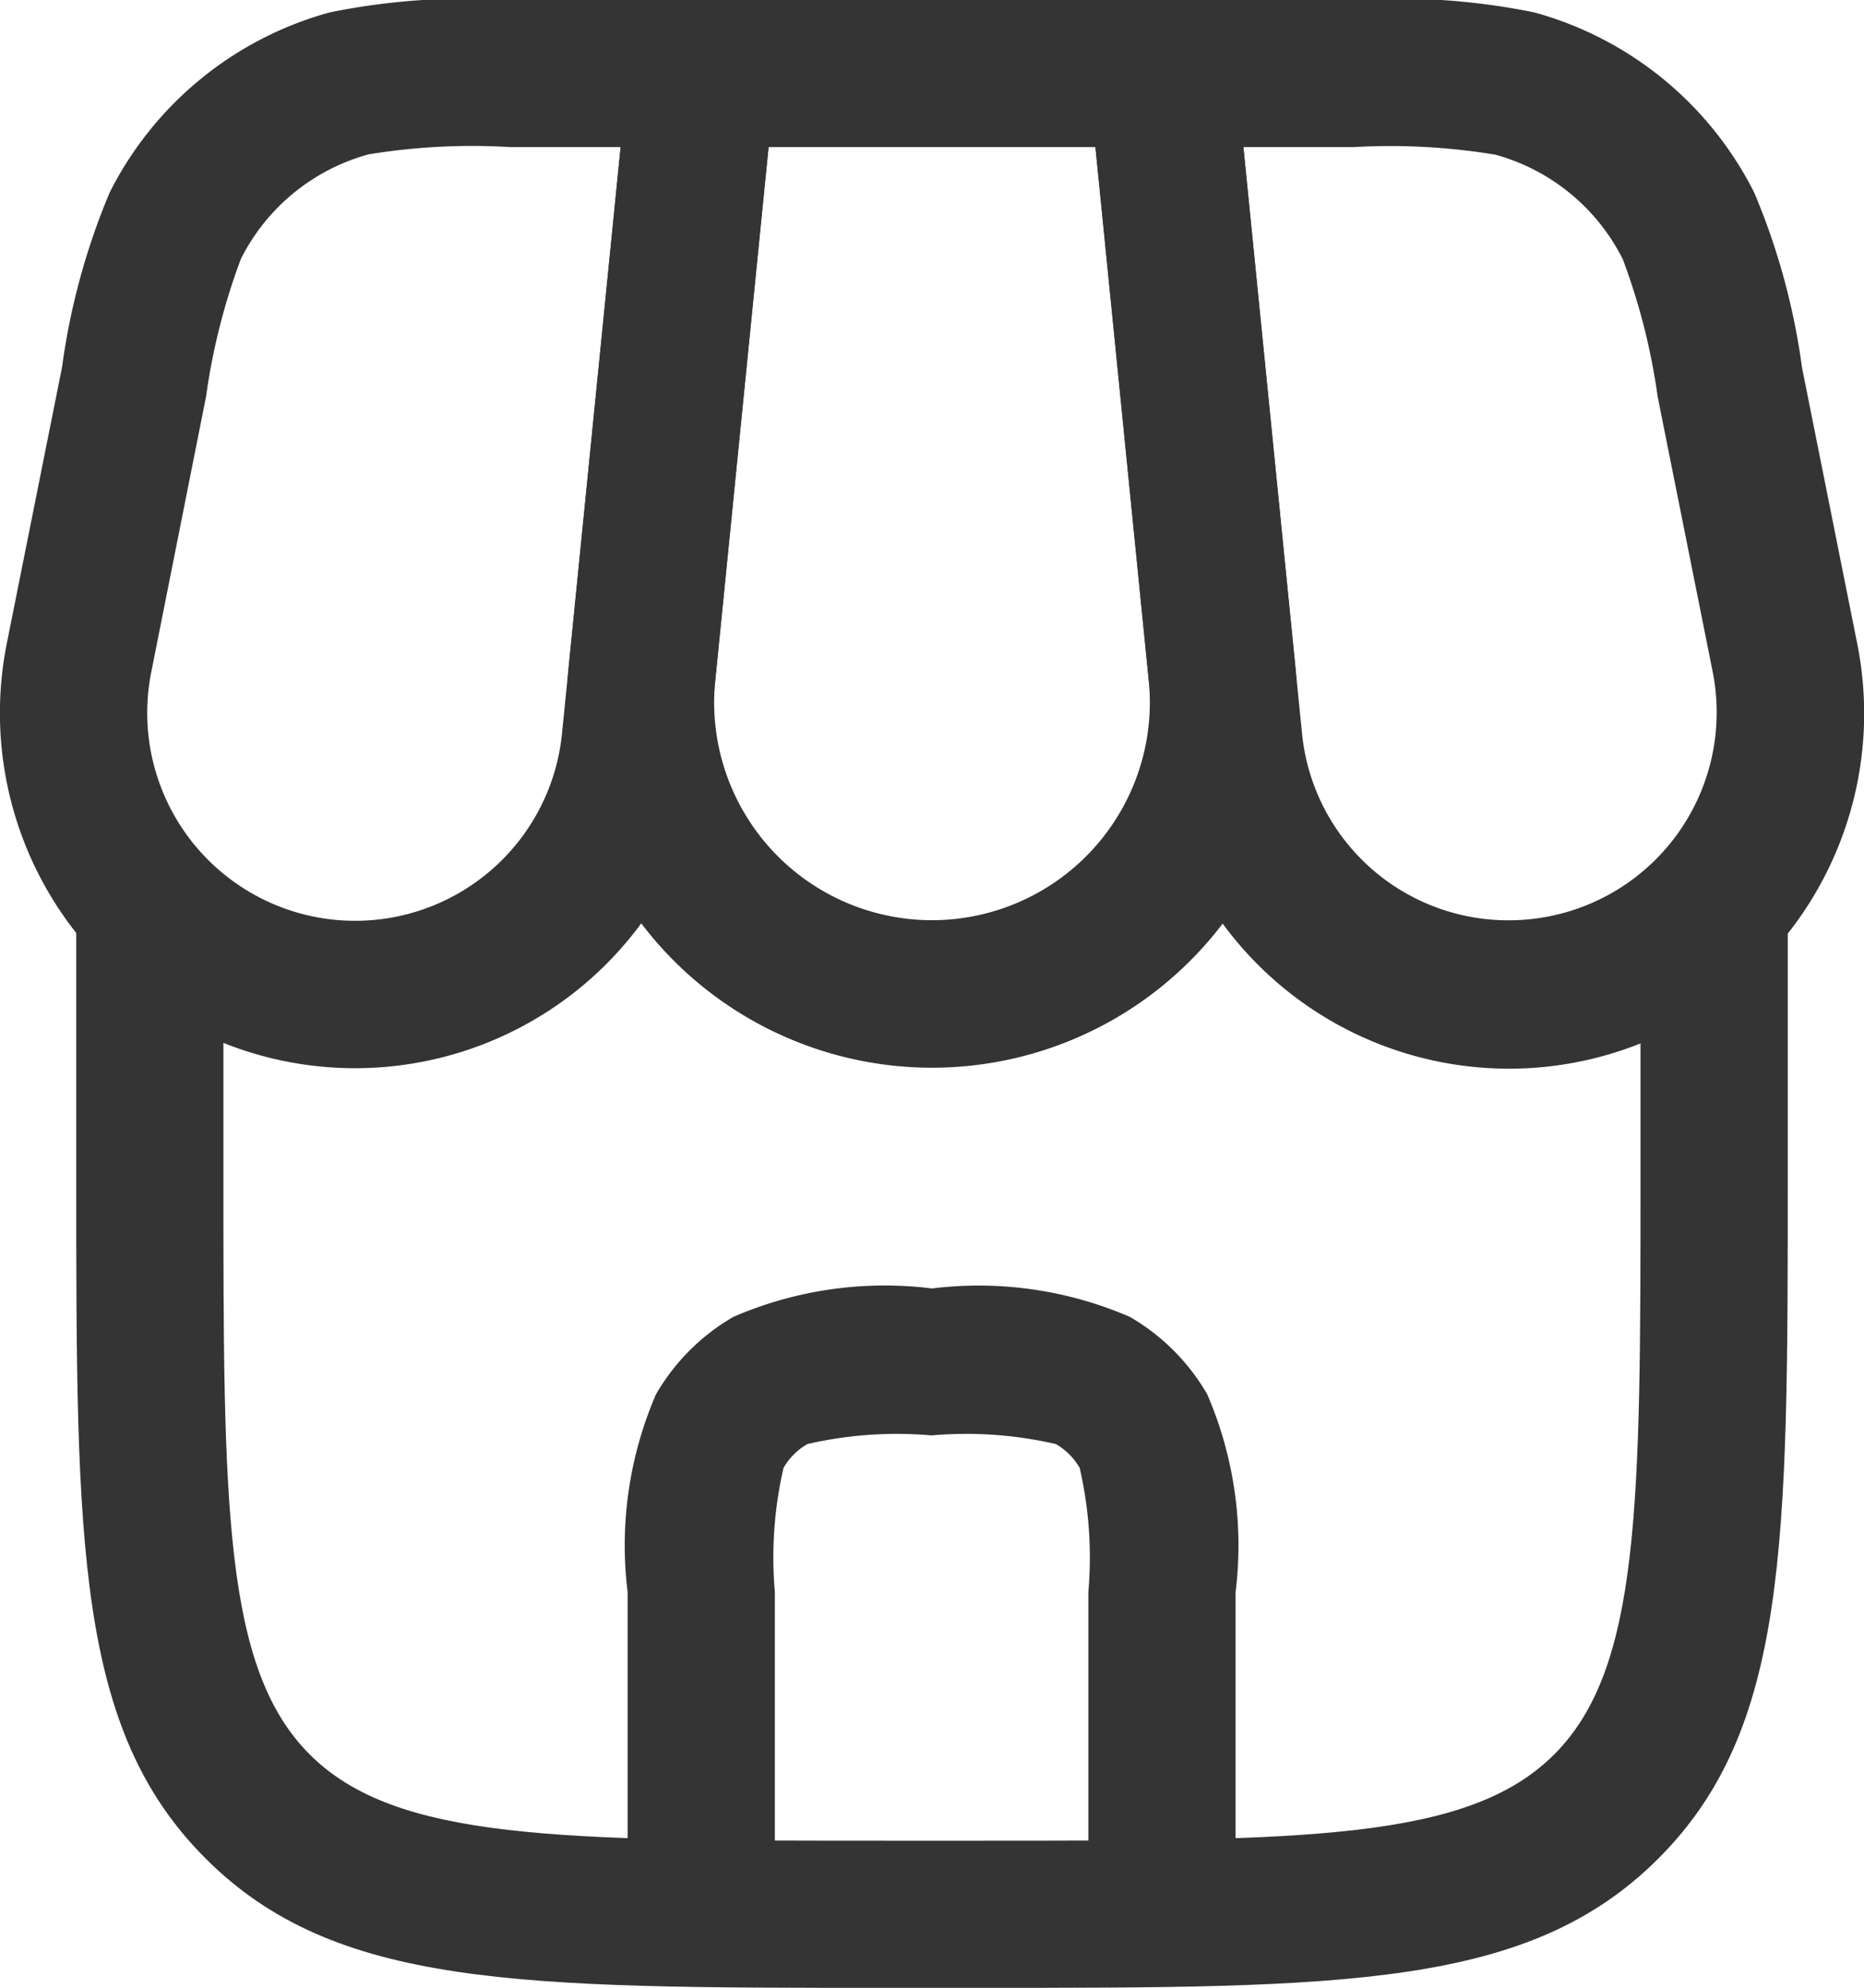
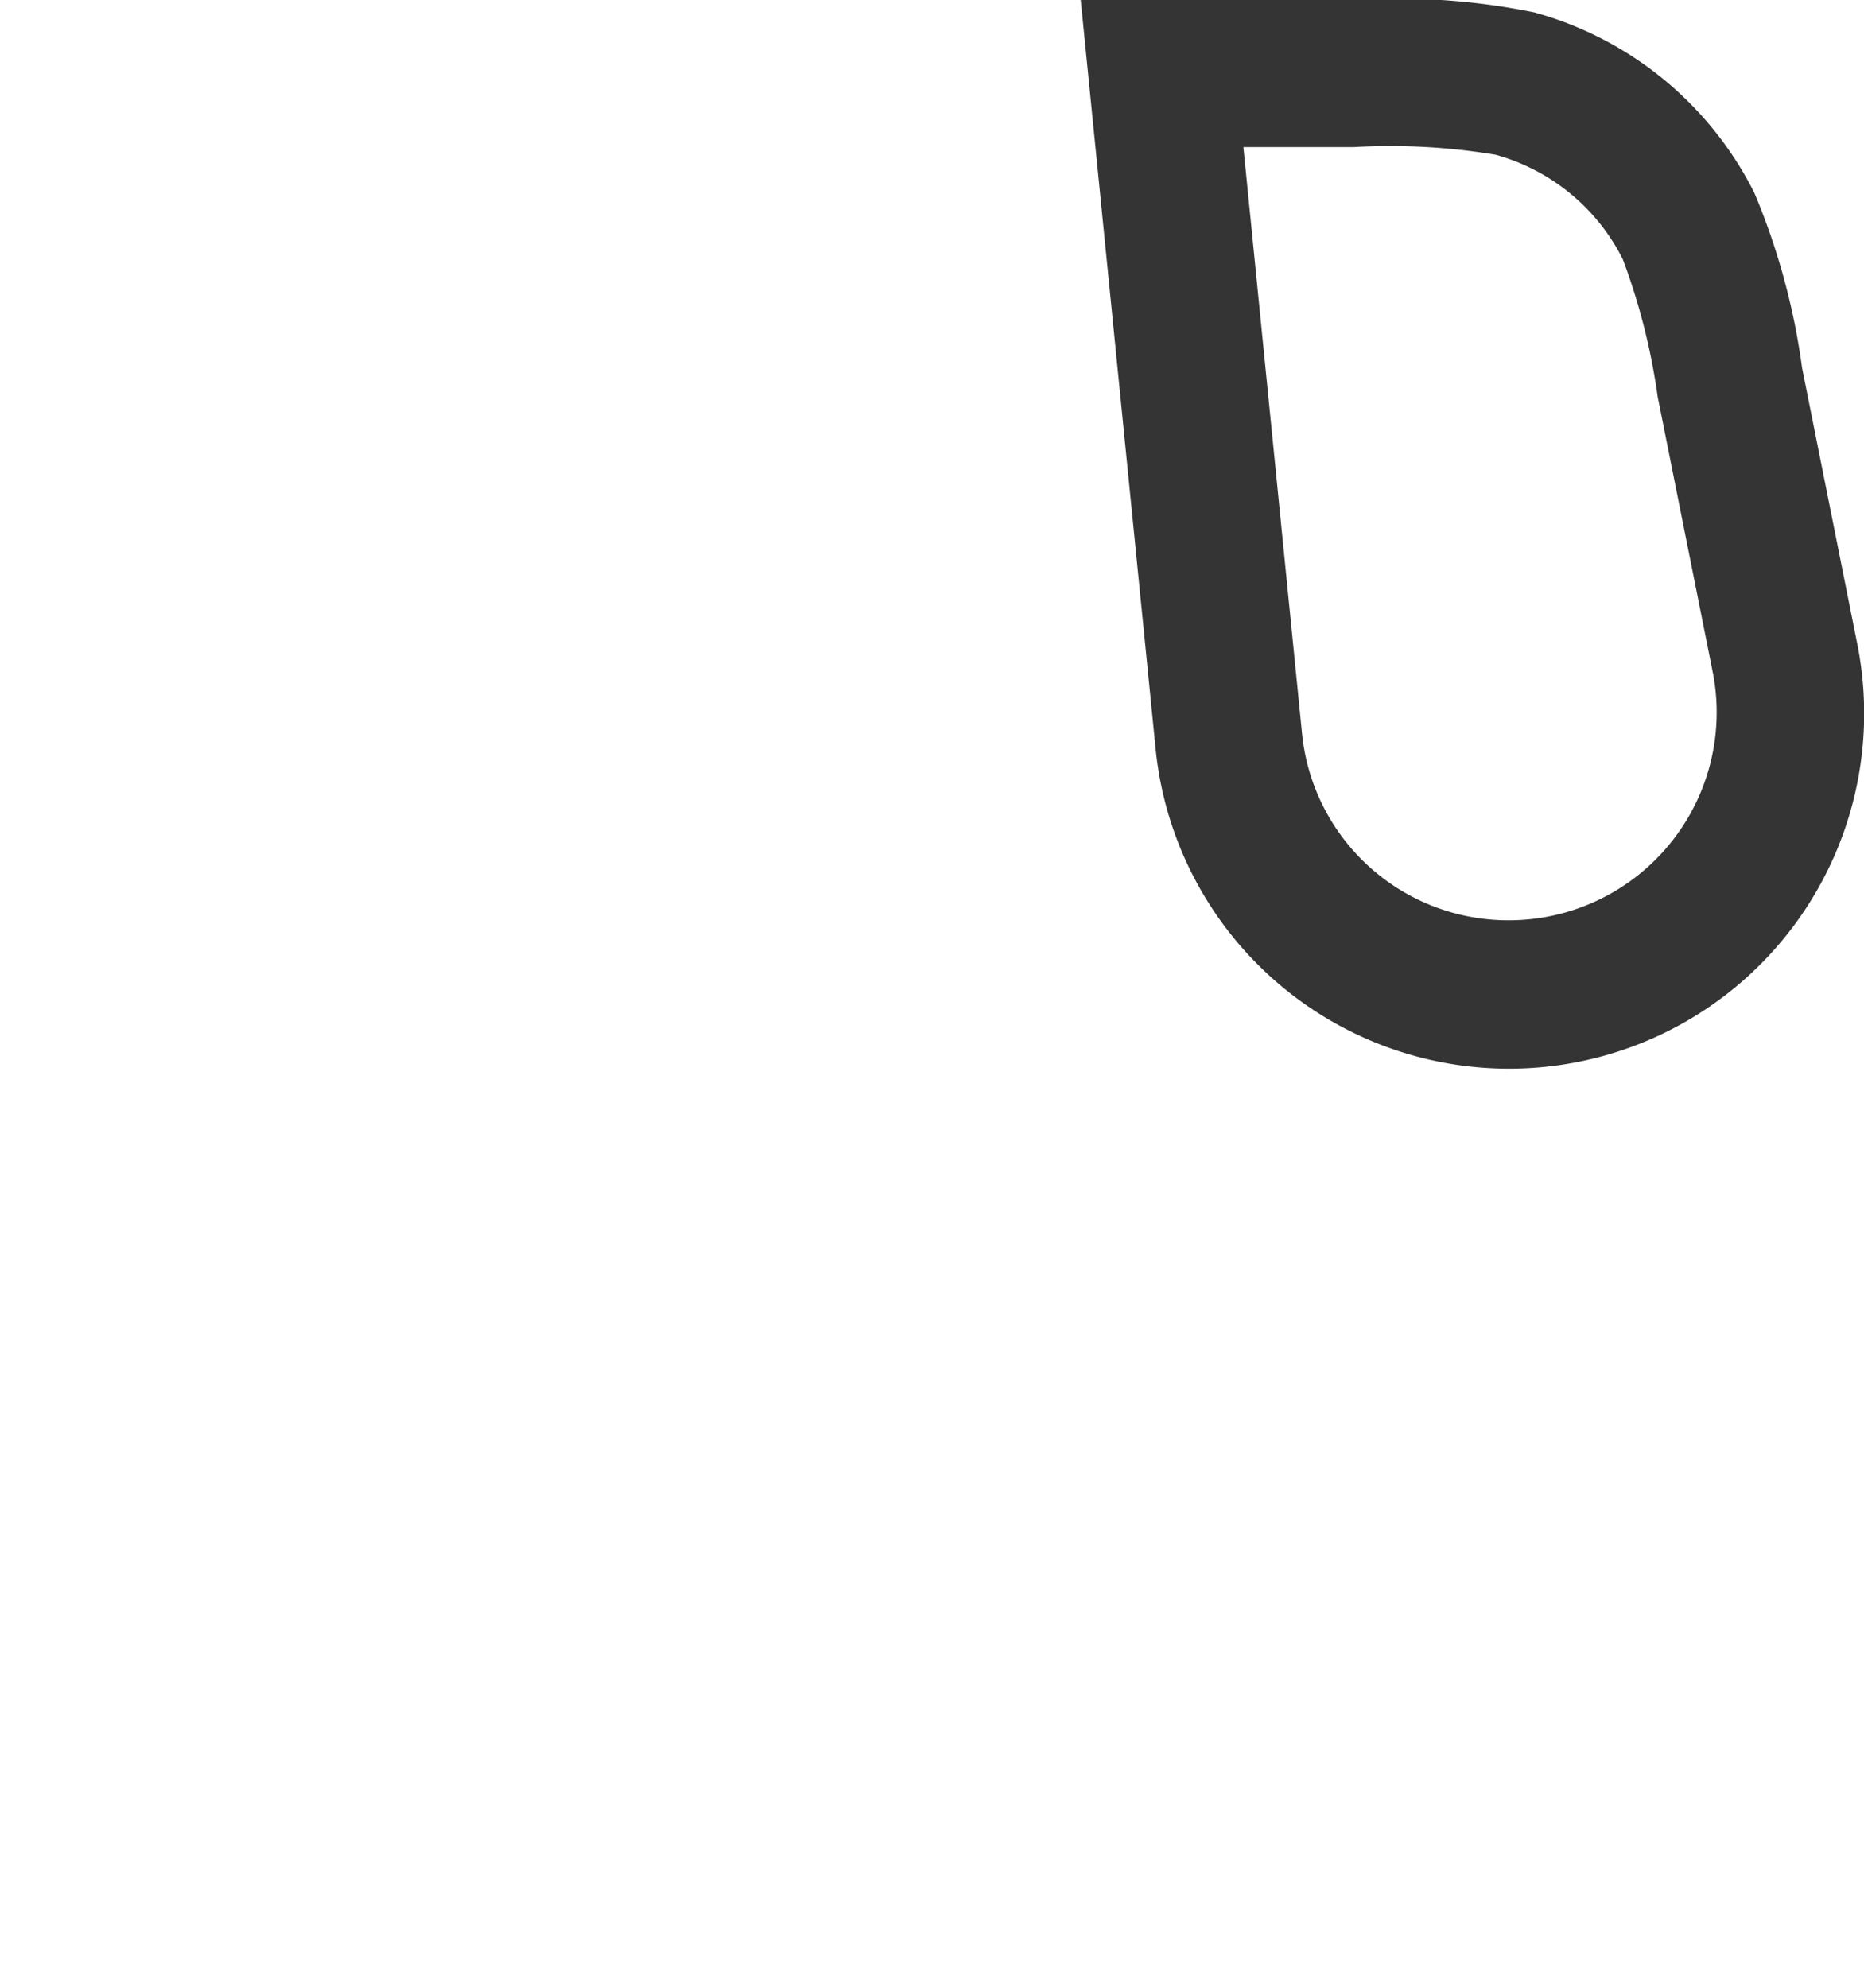
<svg xmlns="http://www.w3.org/2000/svg" width="23.445" height="25" viewBox="0 0 23.445 25">
  <g id="Shop--Streamline-Solar-Ar" transform="translate(-1.17 -0.75)">
-     <path id="Path_34096" data-name="Path 34096" d="M13.03,20.532H11.873c-4.615,0-6.931,0-8.558-1.627s-1.627-3.943-1.627-8.558V6.875H3.539v3.472c0,4.1,0,6.164,1.085,7.249s3.145,1.085,7.249,1.085H13.03c4.1,0,6.164,0,7.248-1.085s1.085-3.145,1.085-7.249V6.875h1.852v3.472c0,4.615,0,6.931-1.627,8.558S17.645,20.532,13.03,20.532Z" transform="translate(0.441 5.218)" fill="#343434" />
-     <path id="Path_34097" data-name="Path 34097" d="M5.881.75h7.463l.838,8.377a4.592,4.592,0,1,1-9.138,0ZM11.668,2.6H7.557L6.886,9.311a2.74,2.74,0,1,0,5.453,0Z" transform="translate(3.28 0)" fill="#343434" />
-     <path id="Path_34098" data-name="Path 34098" d="M7.589.75h3.433l-.94,9.4a4.467,4.467,0,1,1-8.824-1.32l.692-3.46a8.626,8.626,0,0,1,.6-2.2A4.4,4.4,0,0,1,5.317.906,8.627,8.627,0,0,1,7.589.75ZM8.976,2.6H7.589a8.067,8.067,0,0,0-1.782.091A2.55,2.55,0,0,0,4.2,4.006a8.065,8.065,0,0,0-.438,1.73L3.073,9.2a2.615,2.615,0,1,0,5.166.773Z" transform="translate(0 0)" fill="#343434" />
    <path id="Path_34099" data-name="Path 34099" d="M8.51.75h3.433a8.626,8.626,0,0,1,2.272.156,4.4,4.4,0,0,1,2.768,2.27,8.628,8.628,0,0,1,.6,2.2l.692,3.46a4.467,4.467,0,1,1-8.824,1.32Zm5.385,11.574A2.615,2.615,0,0,0,16.459,9.2l-.692-3.46a8.067,8.067,0,0,0-.439-1.73,2.55,2.55,0,0,0-1.6-1.314A8.065,8.065,0,0,0,11.943,2.6H10.556l.737,7.368A2.607,2.607,0,0,0,13.895,12.324Z" transform="translate(6.253 0)" fill="#343434" />
-     <path id="Path_34100" data-name="Path 34100" d="M12.15,17.718a.926.926,0,0,1-.926-.926V13.319a5.014,5.014,0,0,0-.109-1.562.811.811,0,0,0-.3-.3,5.012,5.012,0,0,0-1.563-.109,5.014,5.014,0,0,0-1.562.109.811.811,0,0,0-.3.3,5.016,5.016,0,0,0-.109,1.562v3.472a.926.926,0,1,1-1.852,0V13.319a4.79,4.79,0,0,1,.357-2.488,2.665,2.665,0,0,1,.974-.974A4.79,4.79,0,0,1,9.257,9.5a4.789,4.789,0,0,1,2.488.357,2.665,2.665,0,0,1,.974.974,4.79,4.79,0,0,1,.357,2.488v3.472A.926.926,0,0,1,12.15,17.718Z" transform="translate(3.635 7.454)" fill="#343434" />
  </g>
</svg>